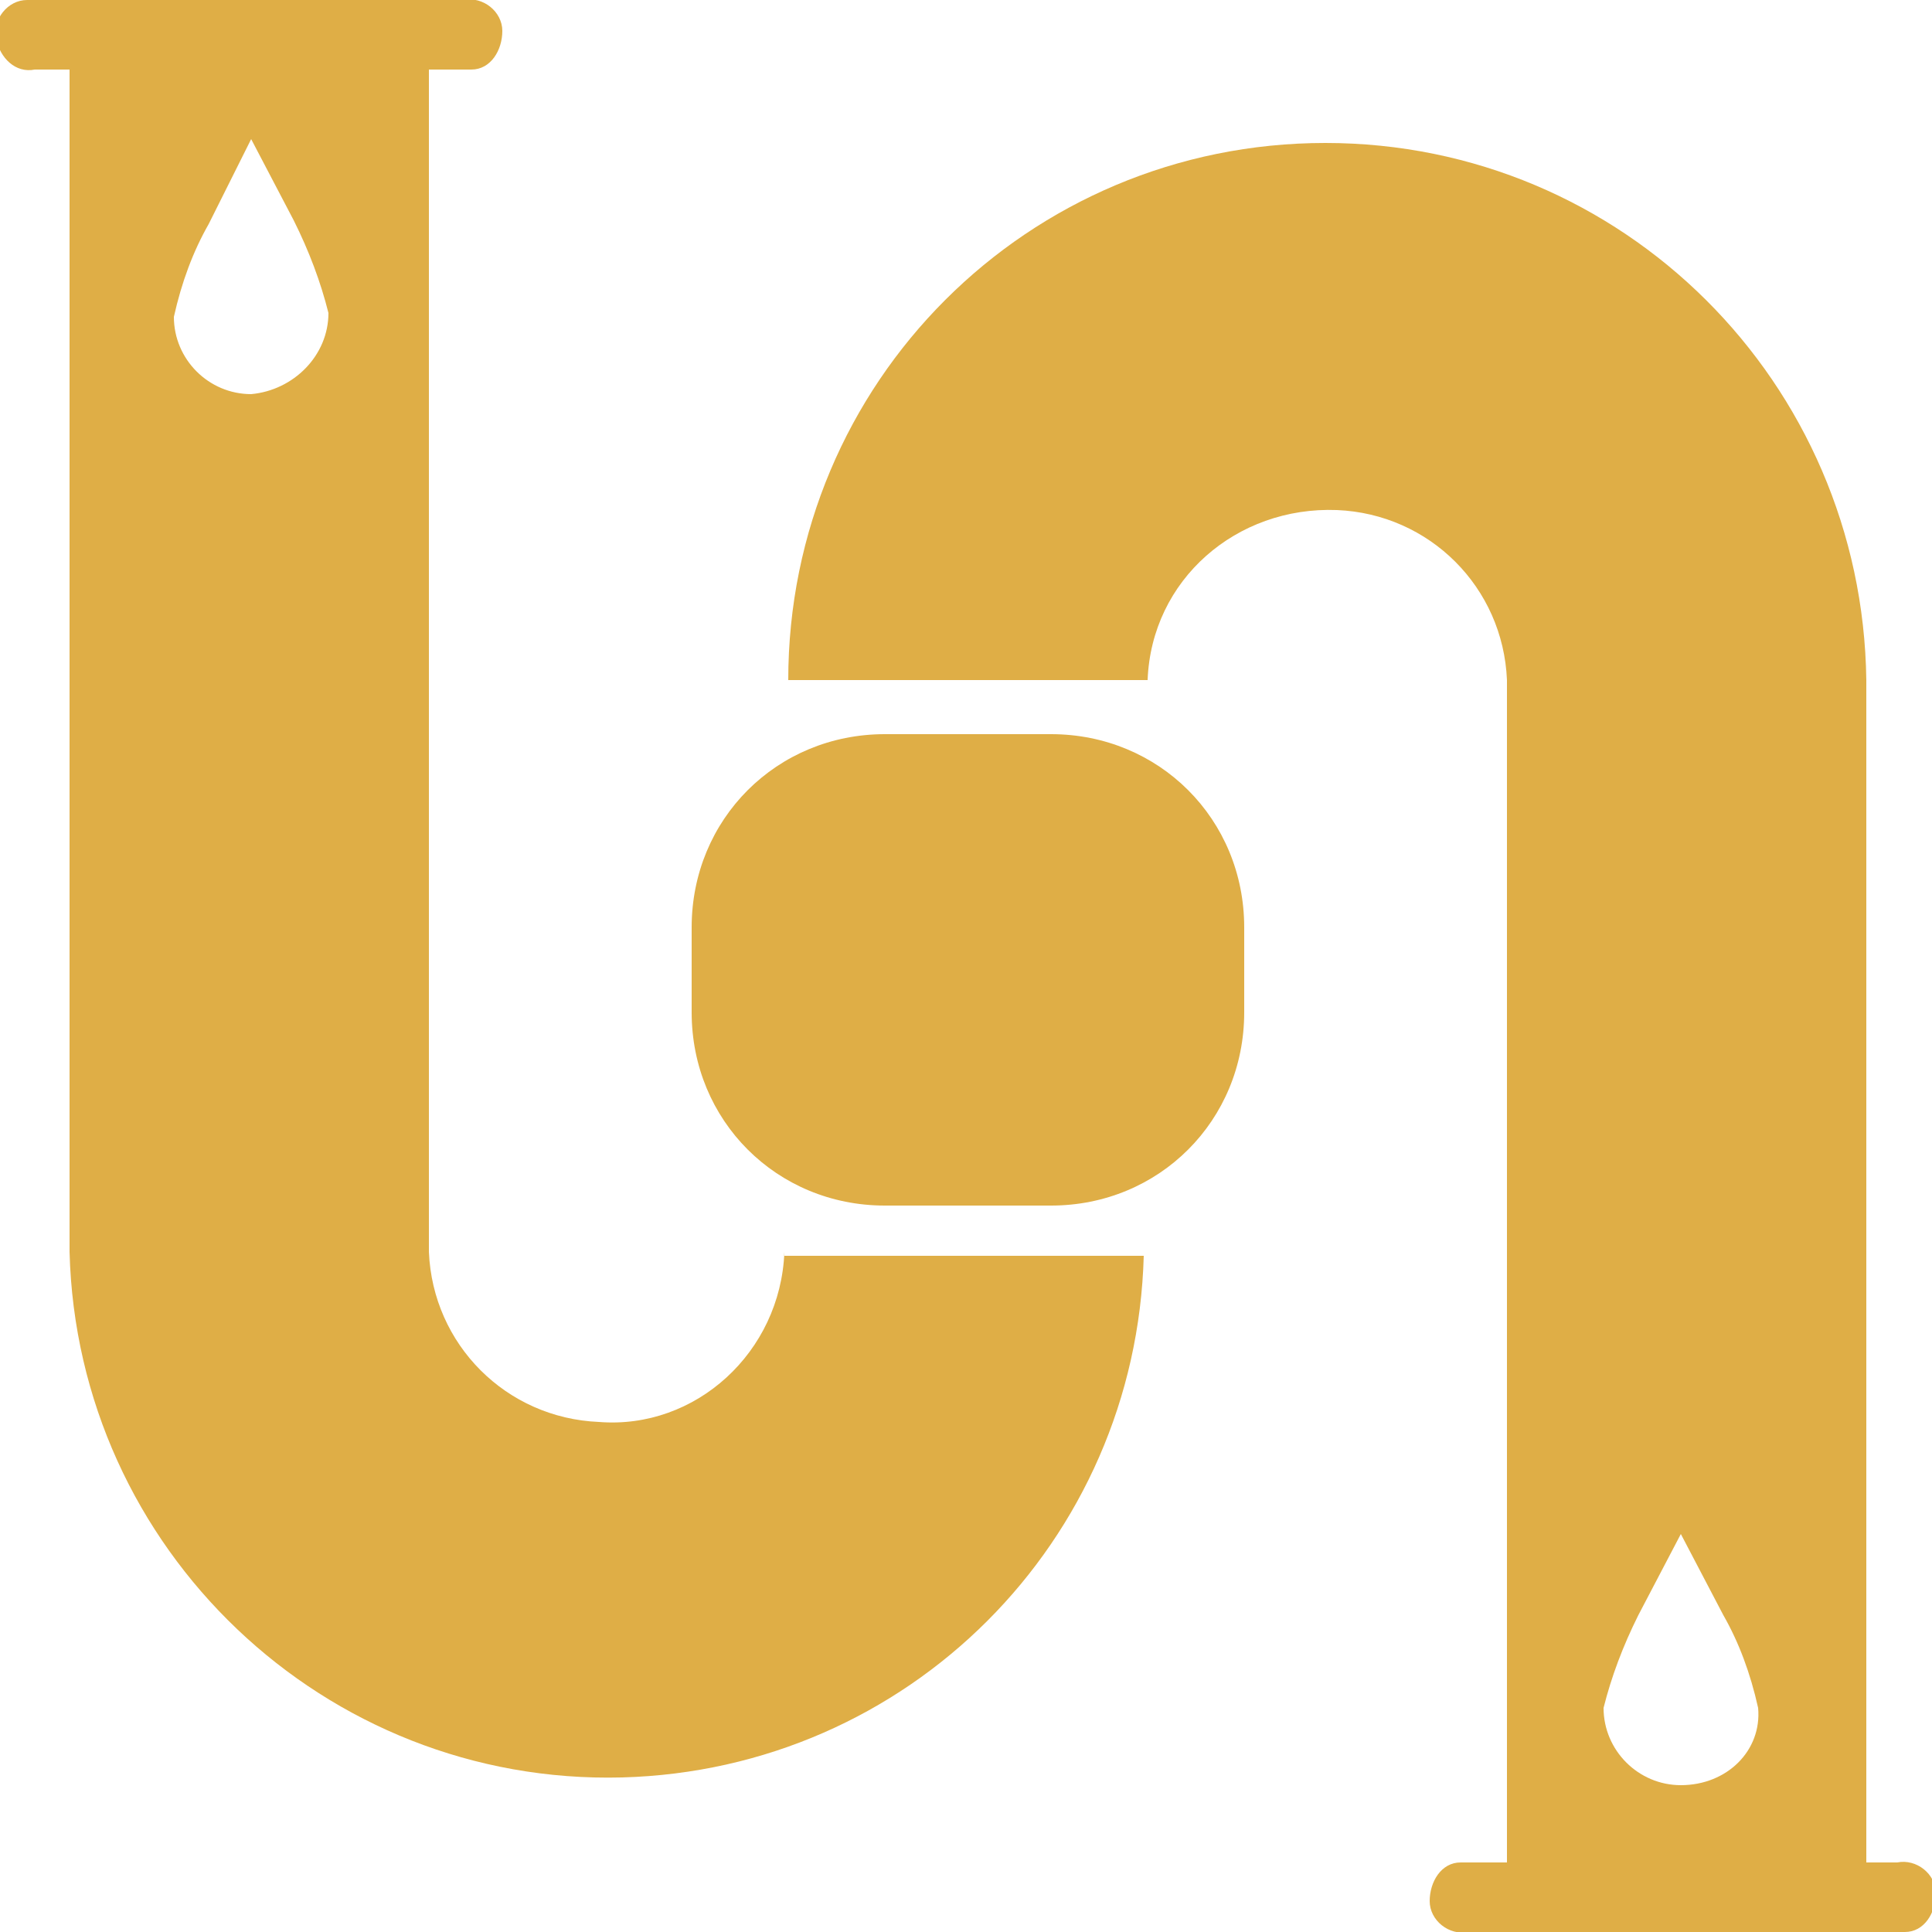
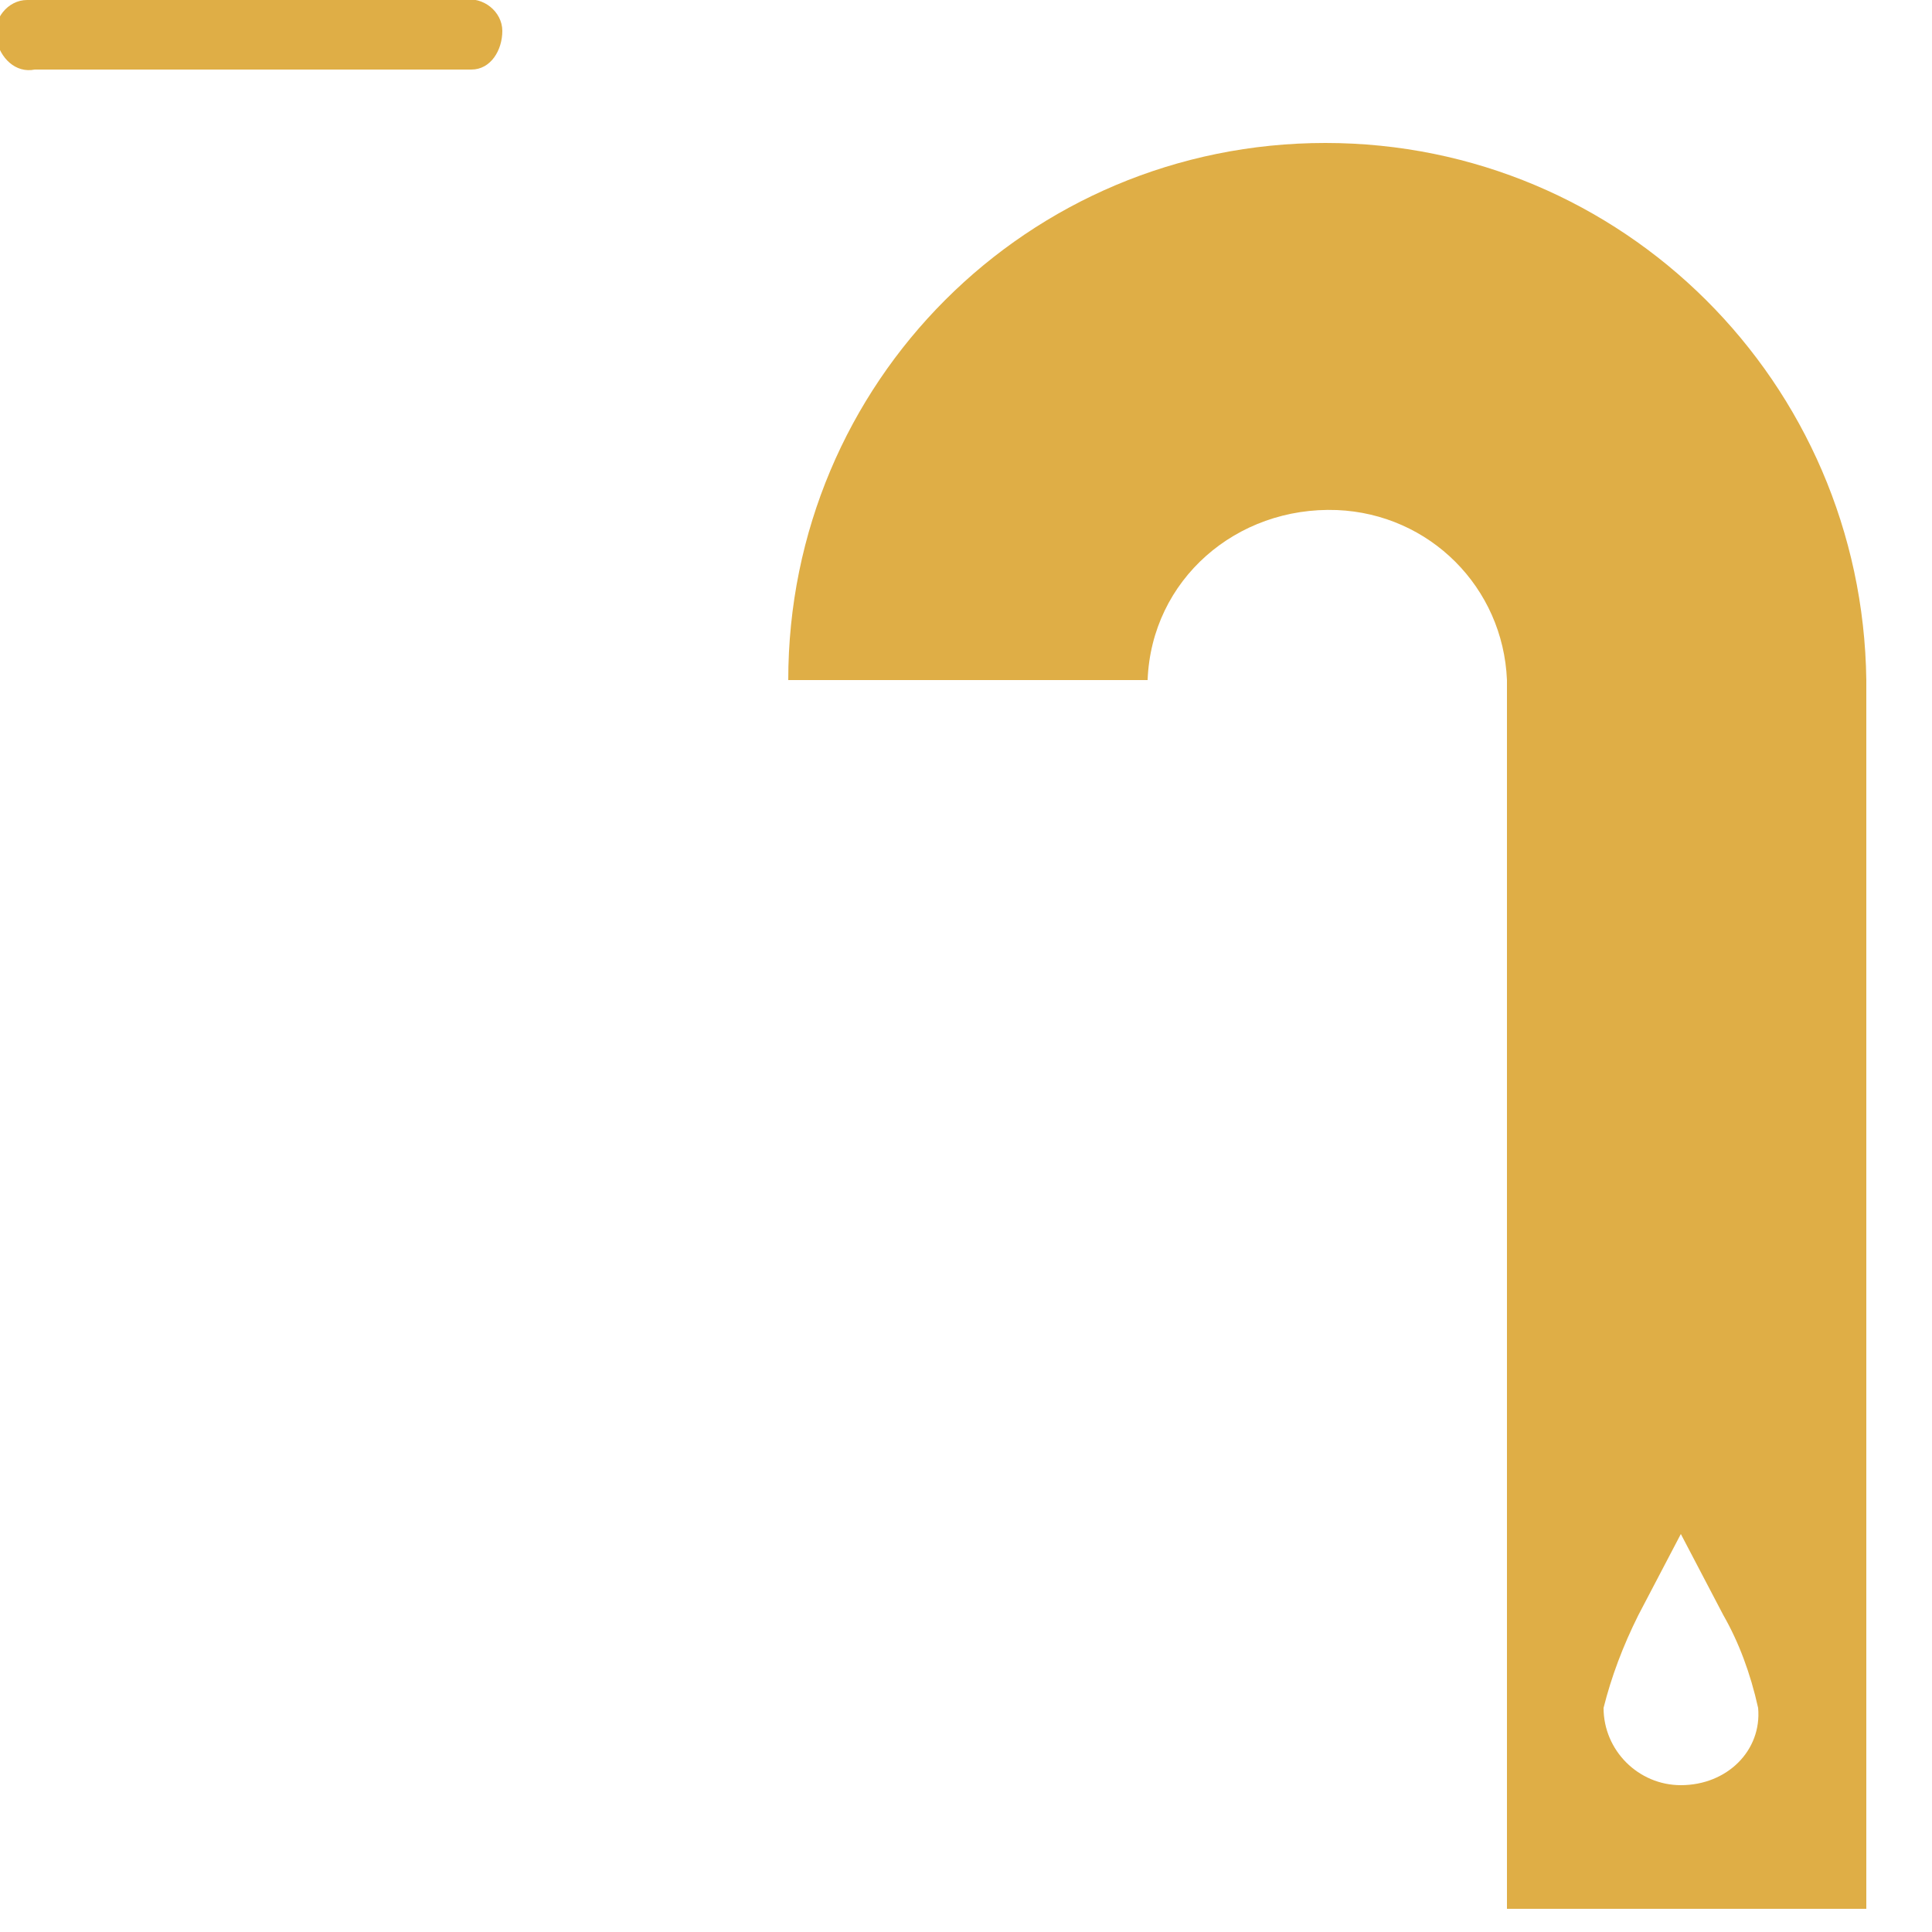
<svg xmlns="http://www.w3.org/2000/svg" version="1.1" id="Layer_1" x="0px" y="0px" viewBox="0 0 50 50" style="enable-background:new 0 0 50 50;" xml:space="preserve">
  <style type="text/css">
	.st0{fill:#DFAE46;}
</style>
-   <path class="st0" d="M22.9,19h4.3c2.8,0,5,2.2,5,5v2.2c0,2.8-2.2,5-5,5h-4.3c-2.8,0-5-2.2-5-5V24C17.9,21.2,20.1,19,22.9,19z" />
-   <path class="st0" d="M49.1,50H38c-0.5,0.1-1-0.3-1-0.8s0.3-1,0.8-1c0.1,0,0.1,0,0.2,0h11.1c0.5-0.1,1,0.3,1,0.8s-0.3,1-0.8,1  C49.2,50,49.1,50,49.1,50z" />
  <path class="st0" d="M0.9,0h11.1c0.5-0.1,1,0.3,1,0.8s-0.3,1-0.8,1c-0.1,0-0.1,0-0.2,0H0.9C0.4,1.9,0,1.5-0.1,1s0.3-1,0.8-1  C0.8,0,0.9,0,0.9,0z" />
-   <path class="st0" d="M20.3,32.4C20.2,35,18,37,15.5,36.8c-2.4-0.1-4.3-2-4.4-4.4V0.6H1.8v31.8C2,40.1,8.4,46.2,16.1,46  c7.4-0.2,13.3-6.1,13.5-13.5H20.3z M6.5,10.2c-1.1,0-2-0.9-2-2C4.7,7.3,5,6.5,5.4,5.8l1.1-2.2l1.1,2.1C8,6.5,8.3,7.3,8.5,8.1  C8.5,9.2,7.6,10.1,6.5,10.2C6.5,10.2,6.5,10.2,6.5,10.2z" />
  <path class="st0" d="M34.3,3.7c-7.7,0-13.9,6.2-13.9,13.9h9.3c0.1-2.6,2.3-4.5,4.9-4.4c2.4,0.1,4.3,2,4.4,4.4v31.8h9.3V17.6  C48.2,9.9,42,3.7,34.3,3.7z M43.5,46.2c-1.1,0-2-0.9-2-2c0.2-0.8,0.5-1.6,0.9-2.4l1.1-2.1l1.1,2.1c0.4,0.7,0.7,1.5,0.9,2.4  C45.6,45.3,44.7,46.2,43.5,46.2C43.6,46.2,43.5,46.2,43.5,46.2z" />
</svg>